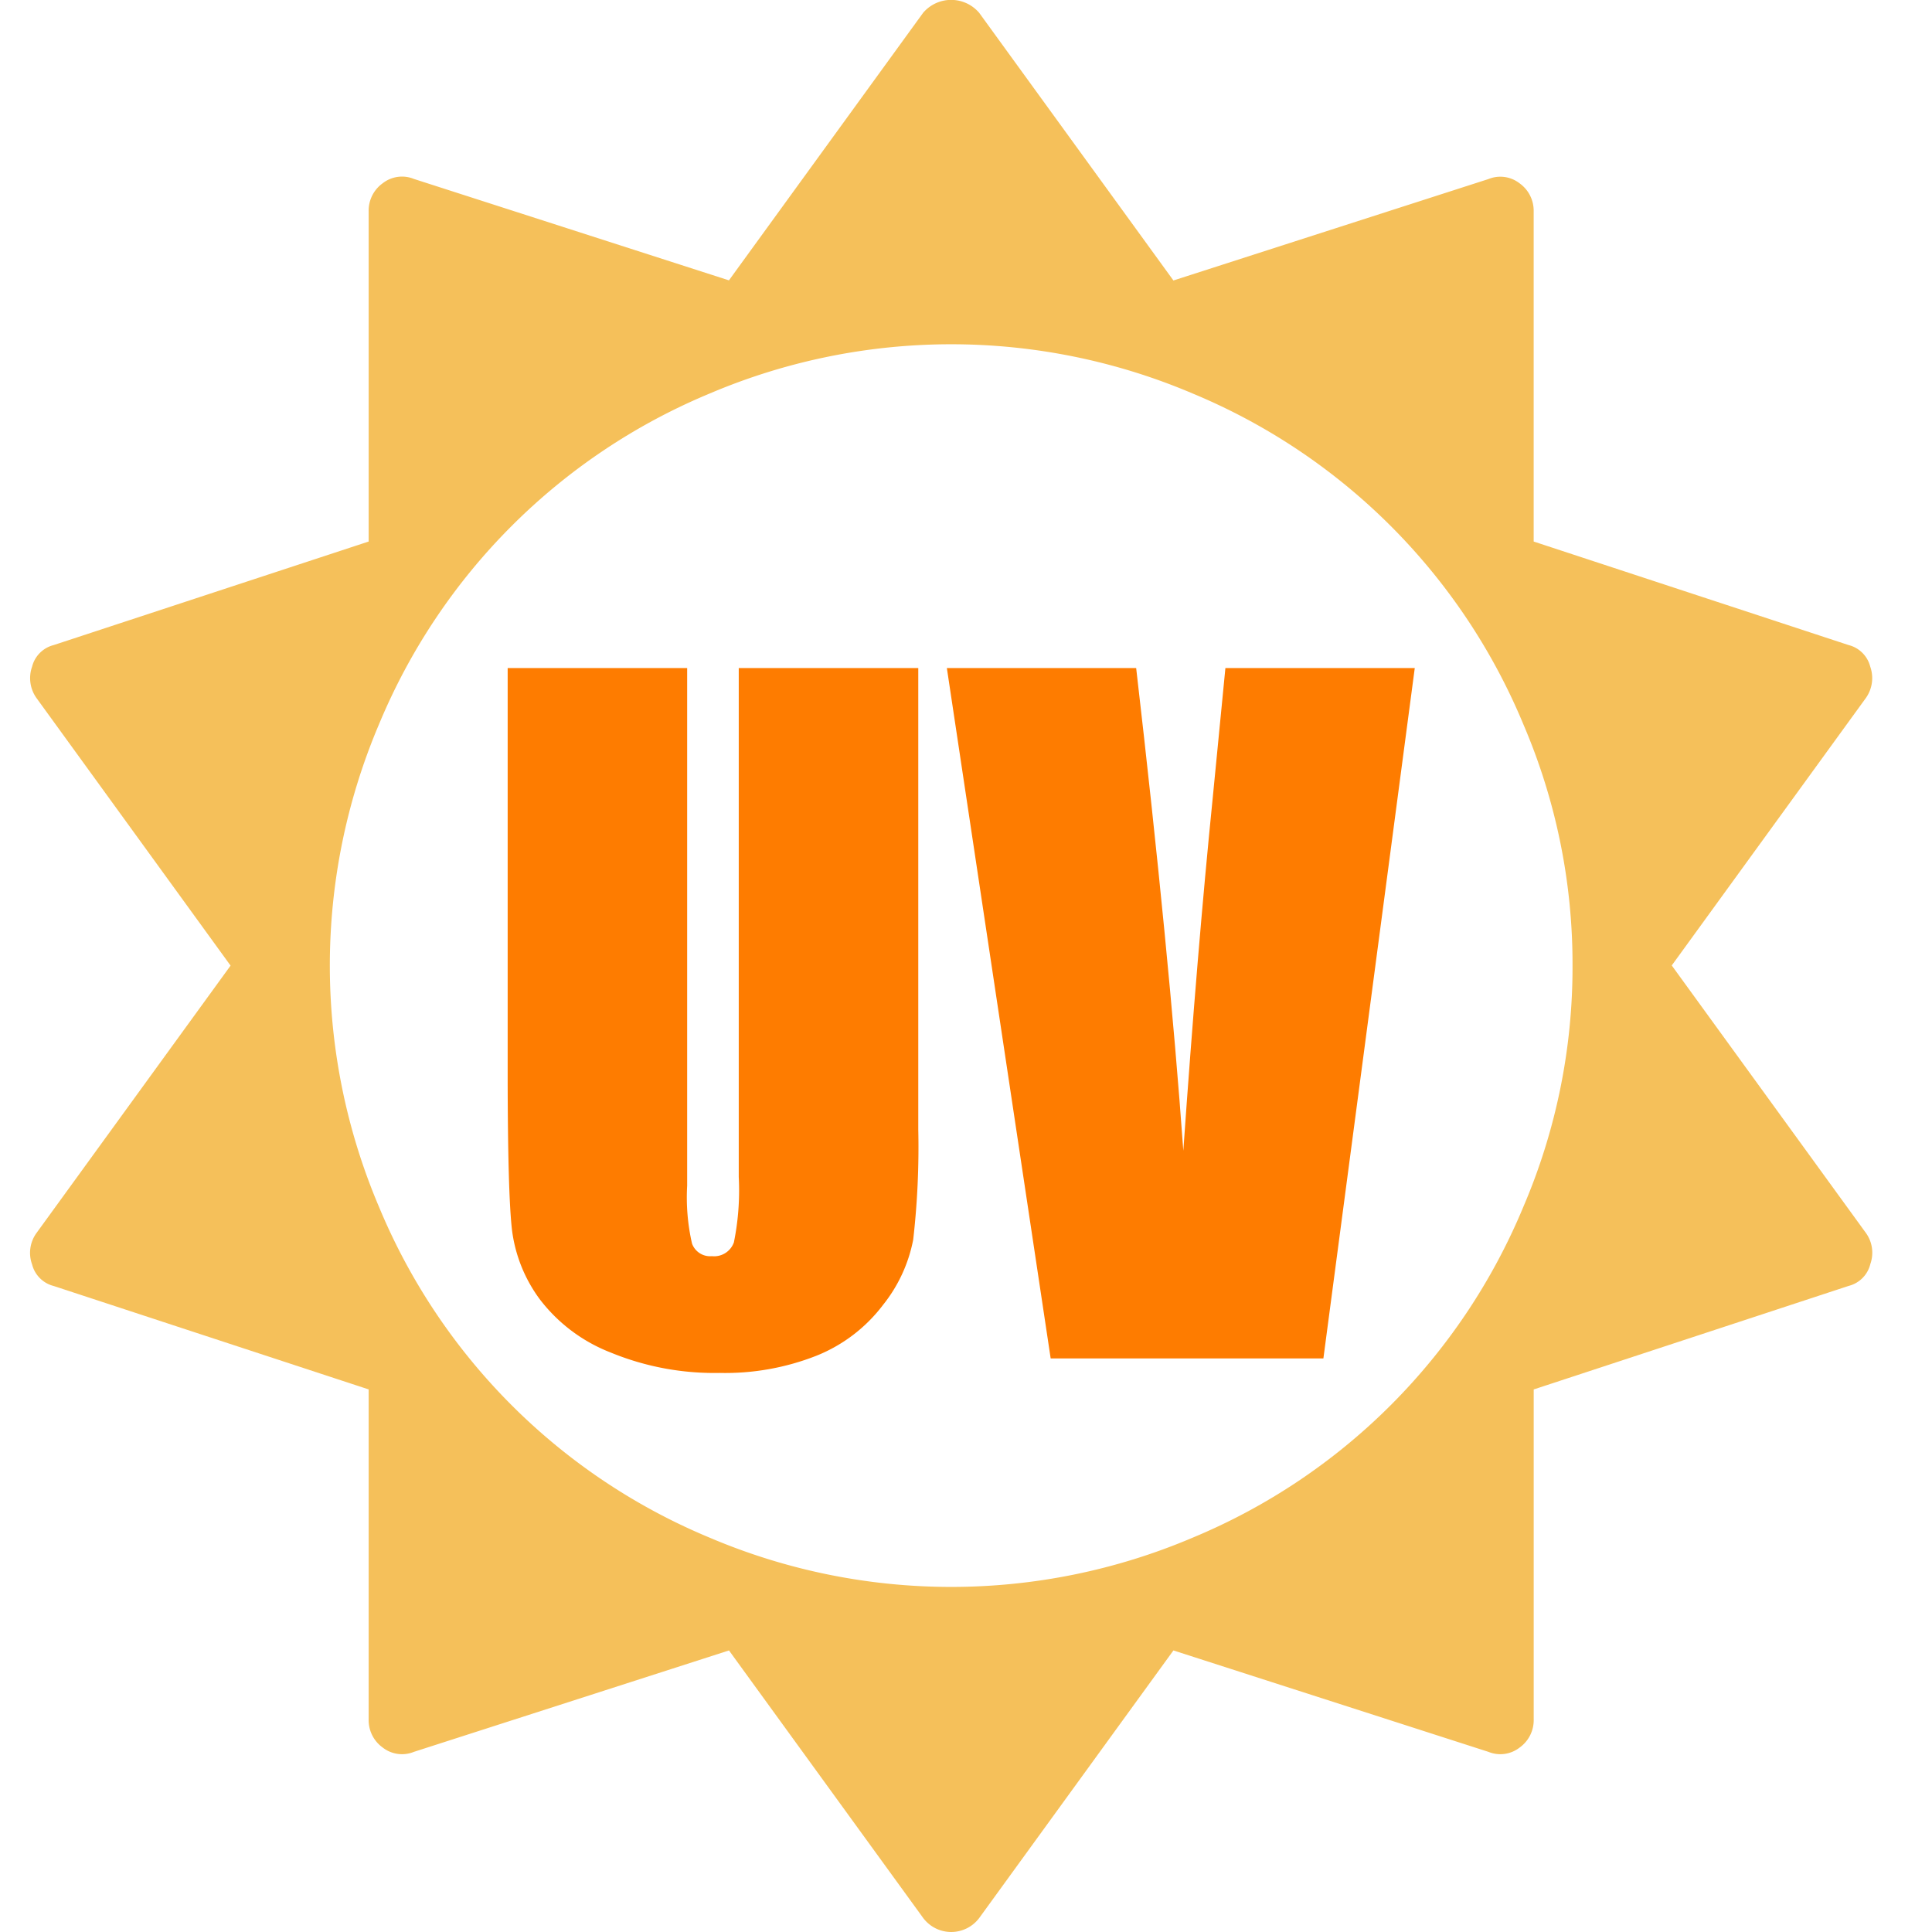
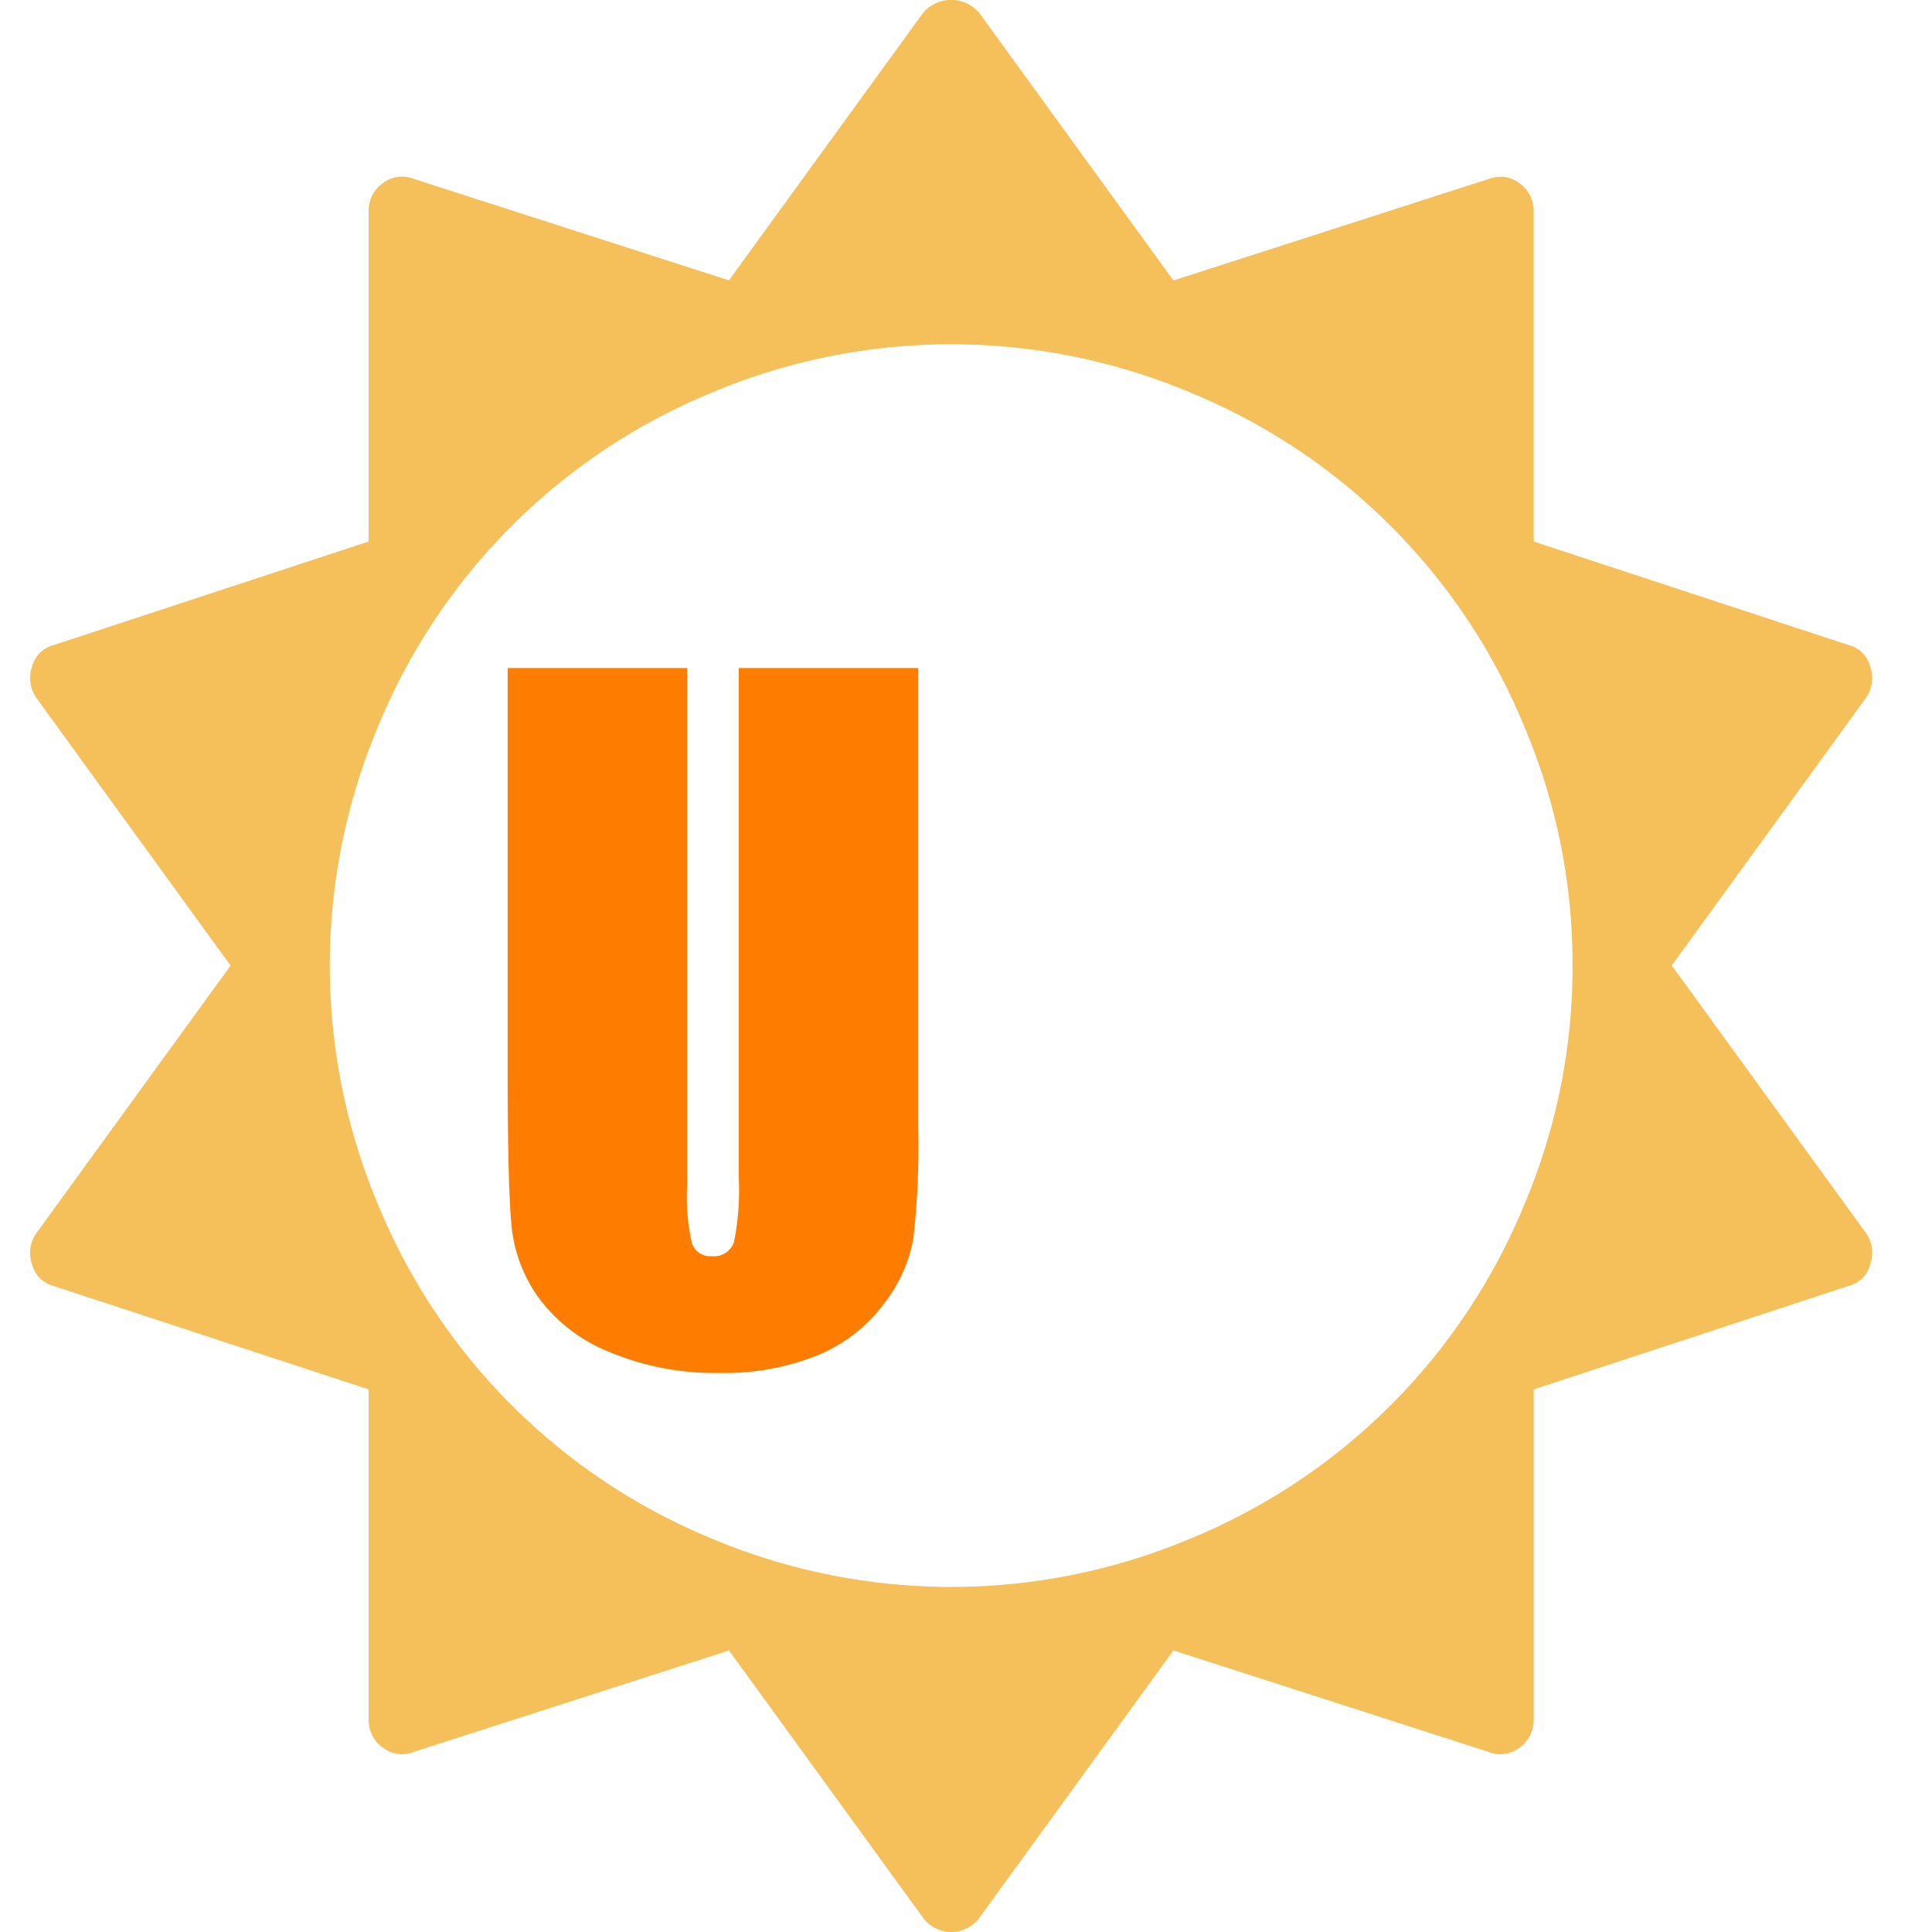
<svg xmlns="http://www.w3.org/2000/svg" viewBox="0 0 64 64">
  <defs>
    <style>
      .cls-1 {
        fill: #fff;
        stroke: #707070;
        opacity: 0;
      }

      .cls-2 {
        fill: #f5c05a;
      }

      .cls-3 {
        fill: #fe7c00;
      }

      .cls-4 {
        stroke: none;
      }

      .cls-5 {
        fill: none;
      }
    </style>
  </defs>
  <g id="icon_sunUV" transform="translate(-472 -2427)">
    <g id="Rectangle_246" data-name="Rectangle 246" class="cls-1" transform="translate(472 2427)">
-       <rect class="cls-4" width="64" height="64" />
      <rect class="cls-5" x="0.5" y="0.5" width="63" height="63" />
    </g>
    <g id="icon_sun-UV" transform="translate(430.771 2426)">
      <path id="Path_576" data-name="Path 576" class="cls-2" d="M93.321,32.982A20.141,20.141,0,0,0,91.695,25a20.291,20.291,0,0,0-10.97-10.97,20.428,20.428,0,0,0-15.973,0A20.291,20.291,0,0,0,53.781,25a20.428,20.428,0,0,0,0,15.973,20.291,20.291,0,0,0,10.97,10.97,20.428,20.428,0,0,0,15.973,0,20.291,20.291,0,0,0,10.97-10.97A20.141,20.141,0,0,0,93.321,32.982Zm9.863,9.9a.986.986,0,0,1-.715.715l-10.434,3.43V57.96a1.116,1.116,0,0,1-.465.929,1.04,1.04,0,0,1-1.036.143L80.1,55.673l-6.432,8.862a1.161,1.161,0,0,1-1.858,0l-6.432-8.862L54.942,59.032a1.04,1.04,0,0,1-1.036-.143,1.116,1.116,0,0,1-.465-.929V47.026L43.007,43.6a.986.986,0,0,1-.715-.715,1.119,1.119,0,0,1,.143-1.036l6.432-8.862L42.435,24.12a1.139,1.139,0,0,1-.143-1.036.986.986,0,0,1,.715-.715l10.434-3.43V8a1.116,1.116,0,0,1,.465-.929,1.04,1.04,0,0,1,1.036-.143l10.434,3.359,6.432-8.862a1.221,1.221,0,0,1,1.858,0L80.1,10.291,90.534,6.932a1.04,1.04,0,0,1,1.036.143A1.116,1.116,0,0,1,92.034,8V18.939l10.434,3.43a.986.986,0,0,1,.715.715,1.139,1.139,0,0,1-.143,1.036l-6.432,8.862,6.432,8.862A1.119,1.119,0,0,1,103.183,42.881Z" />
      <g id="Group_524" data-name="Group 524" transform="translate(58.048 23.13)">
        <path id="Path_577" data-name="Path 577" class="cls-3" d="M498.5,620.3v15.284a26.962,26.962,0,0,1-.168,3.652,4.964,4.964,0,0,1-1,2.162,5.177,5.177,0,0,1-2.2,1.68,8.243,8.243,0,0,1-3.213.572,9.016,9.016,0,0,1-3.616-.679,5.414,5.414,0,0,1-2.344-1.765,4.878,4.878,0,0,1-.918-2.294q-.139-1.206-.143-5.078V620.3h5.946v17.149a6.854,6.854,0,0,0,.161,1.915.637.637,0,0,0,.658.418.694.694,0,0,0,.729-.457,8.645,8.645,0,0,0,.161-2.169V620.3Z" transform="translate(-484.9 -620.3)" />
-         <path id="Path_578" data-name="Path 578" class="cls-3" d="M907.5,620.3l-3.027,22.87h-9.034L892,620.3h6.271q1.094,9.45,1.562,15.991.461-6.609.979-11.739l.415-4.252Z" transform="translate(-877.453 -620.3)" />
      </g>
    </g>
  </g>
</svg>